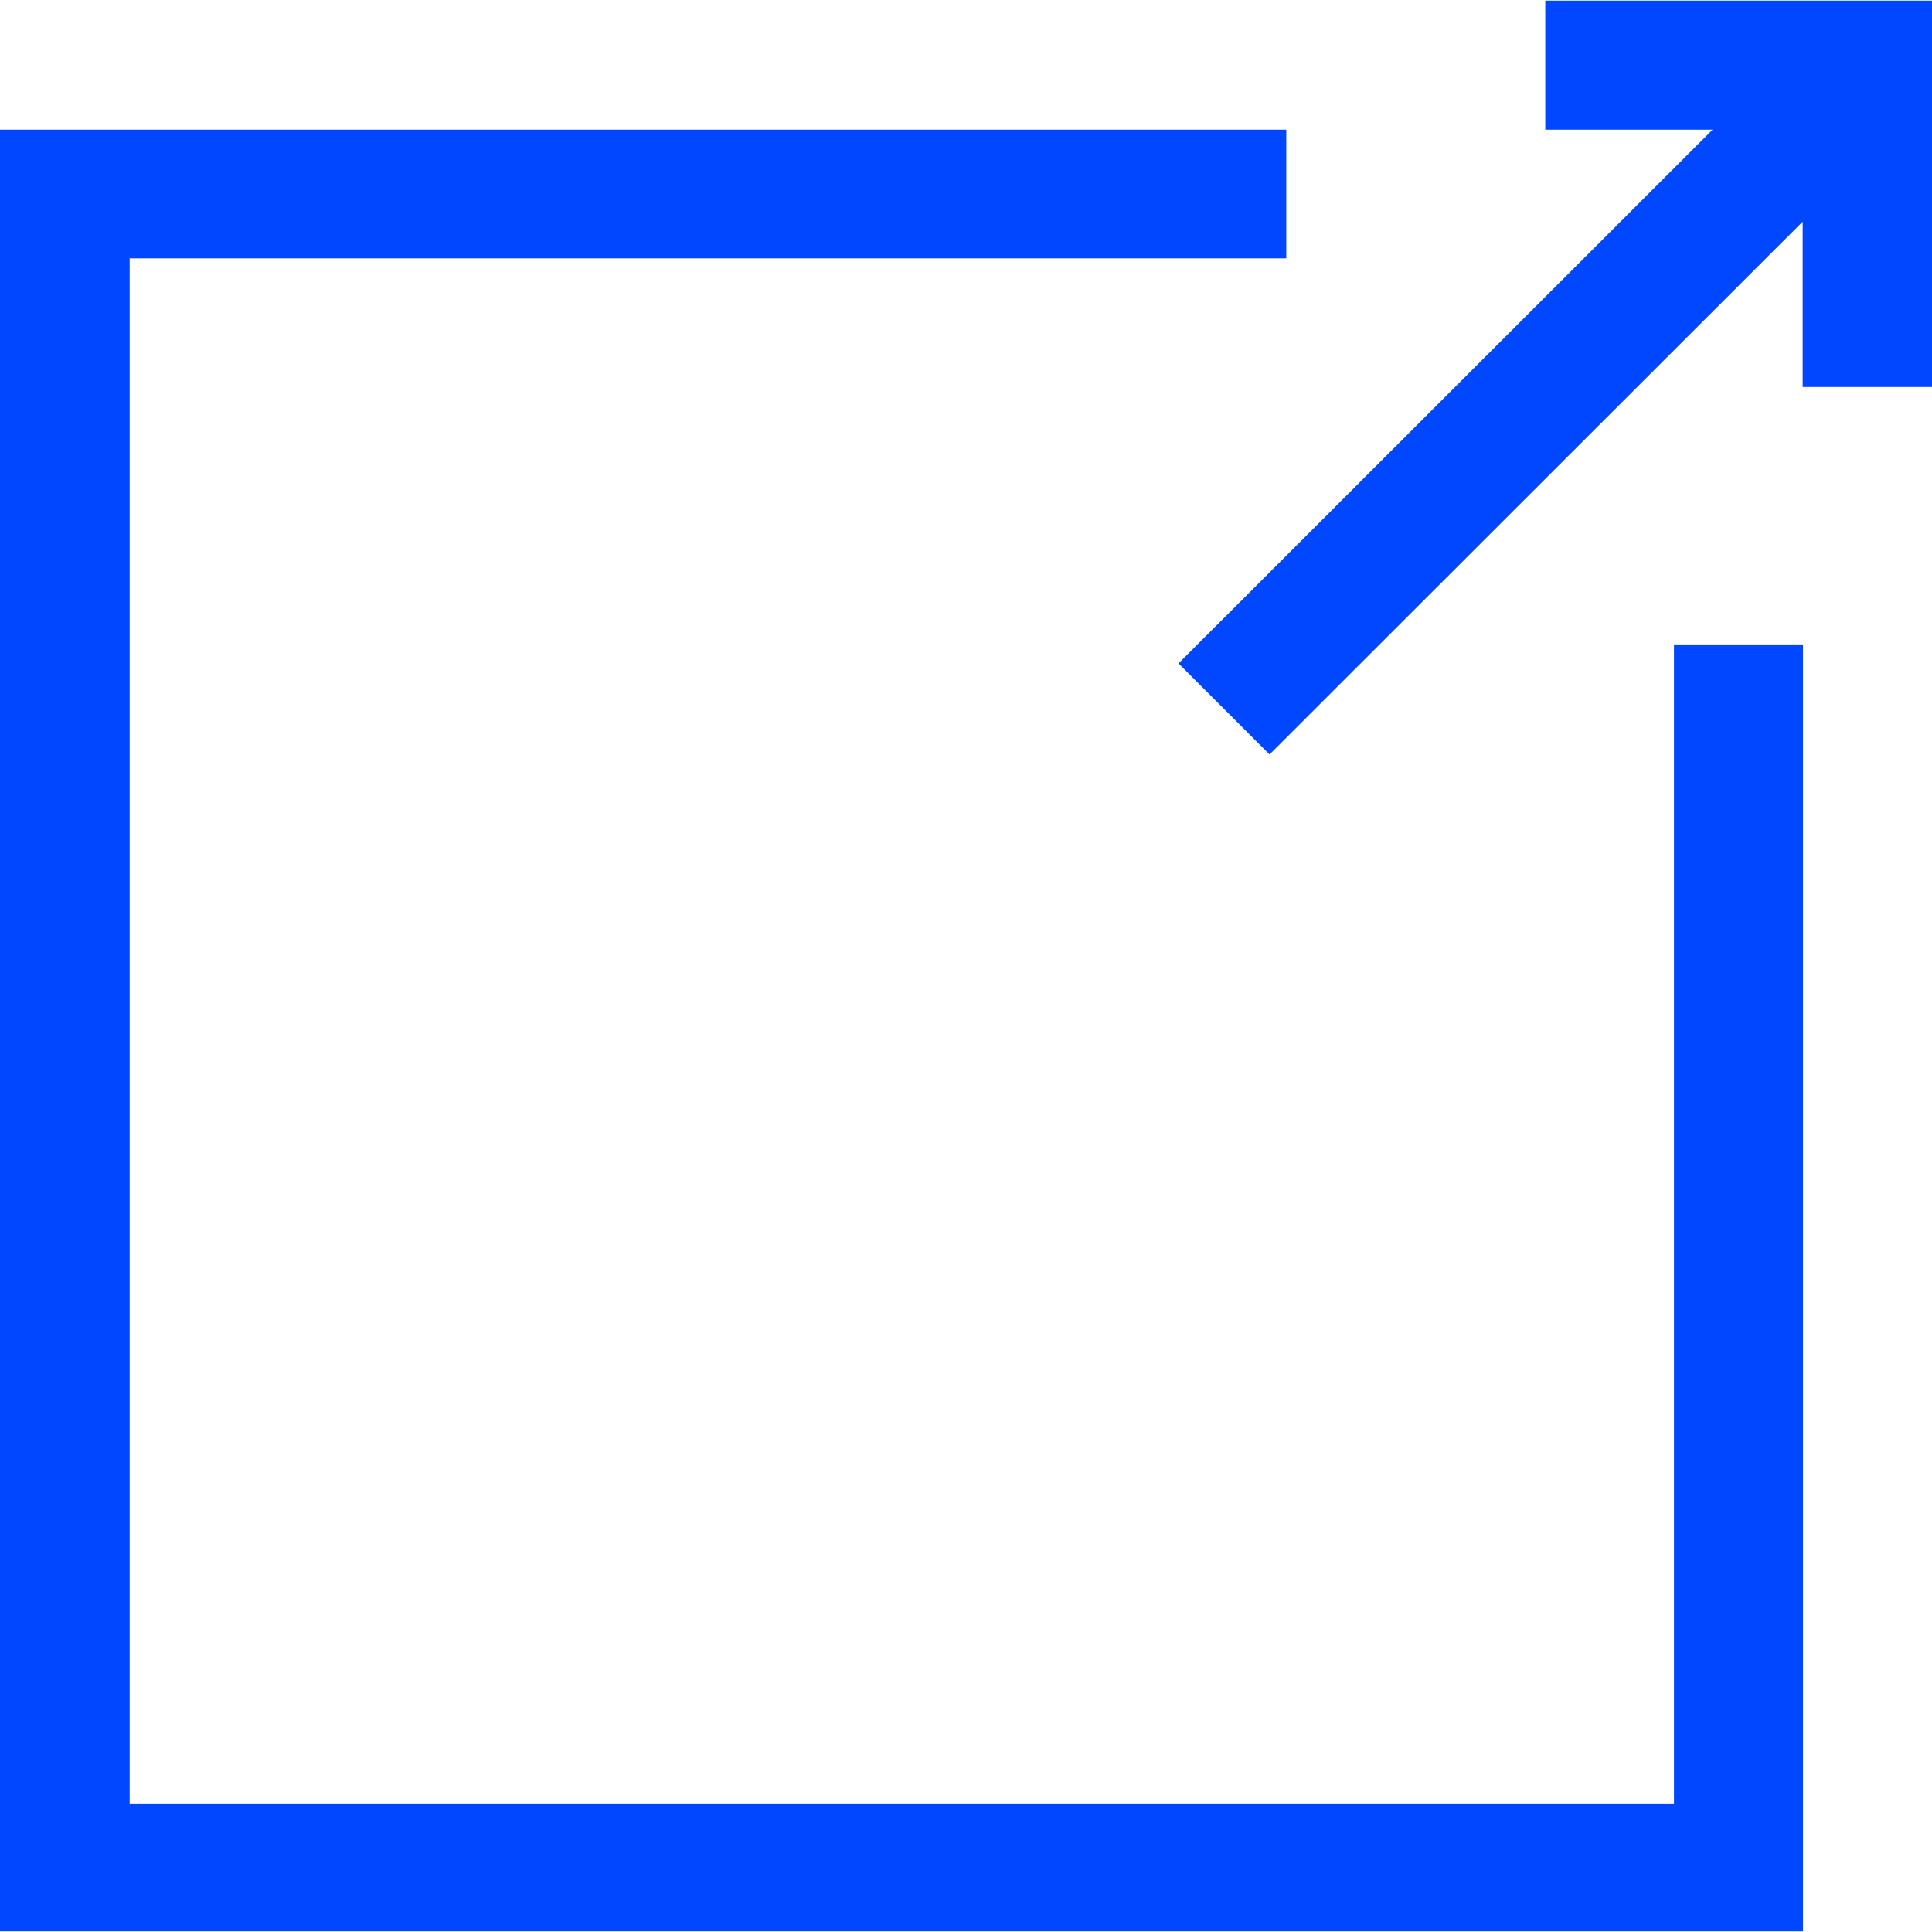
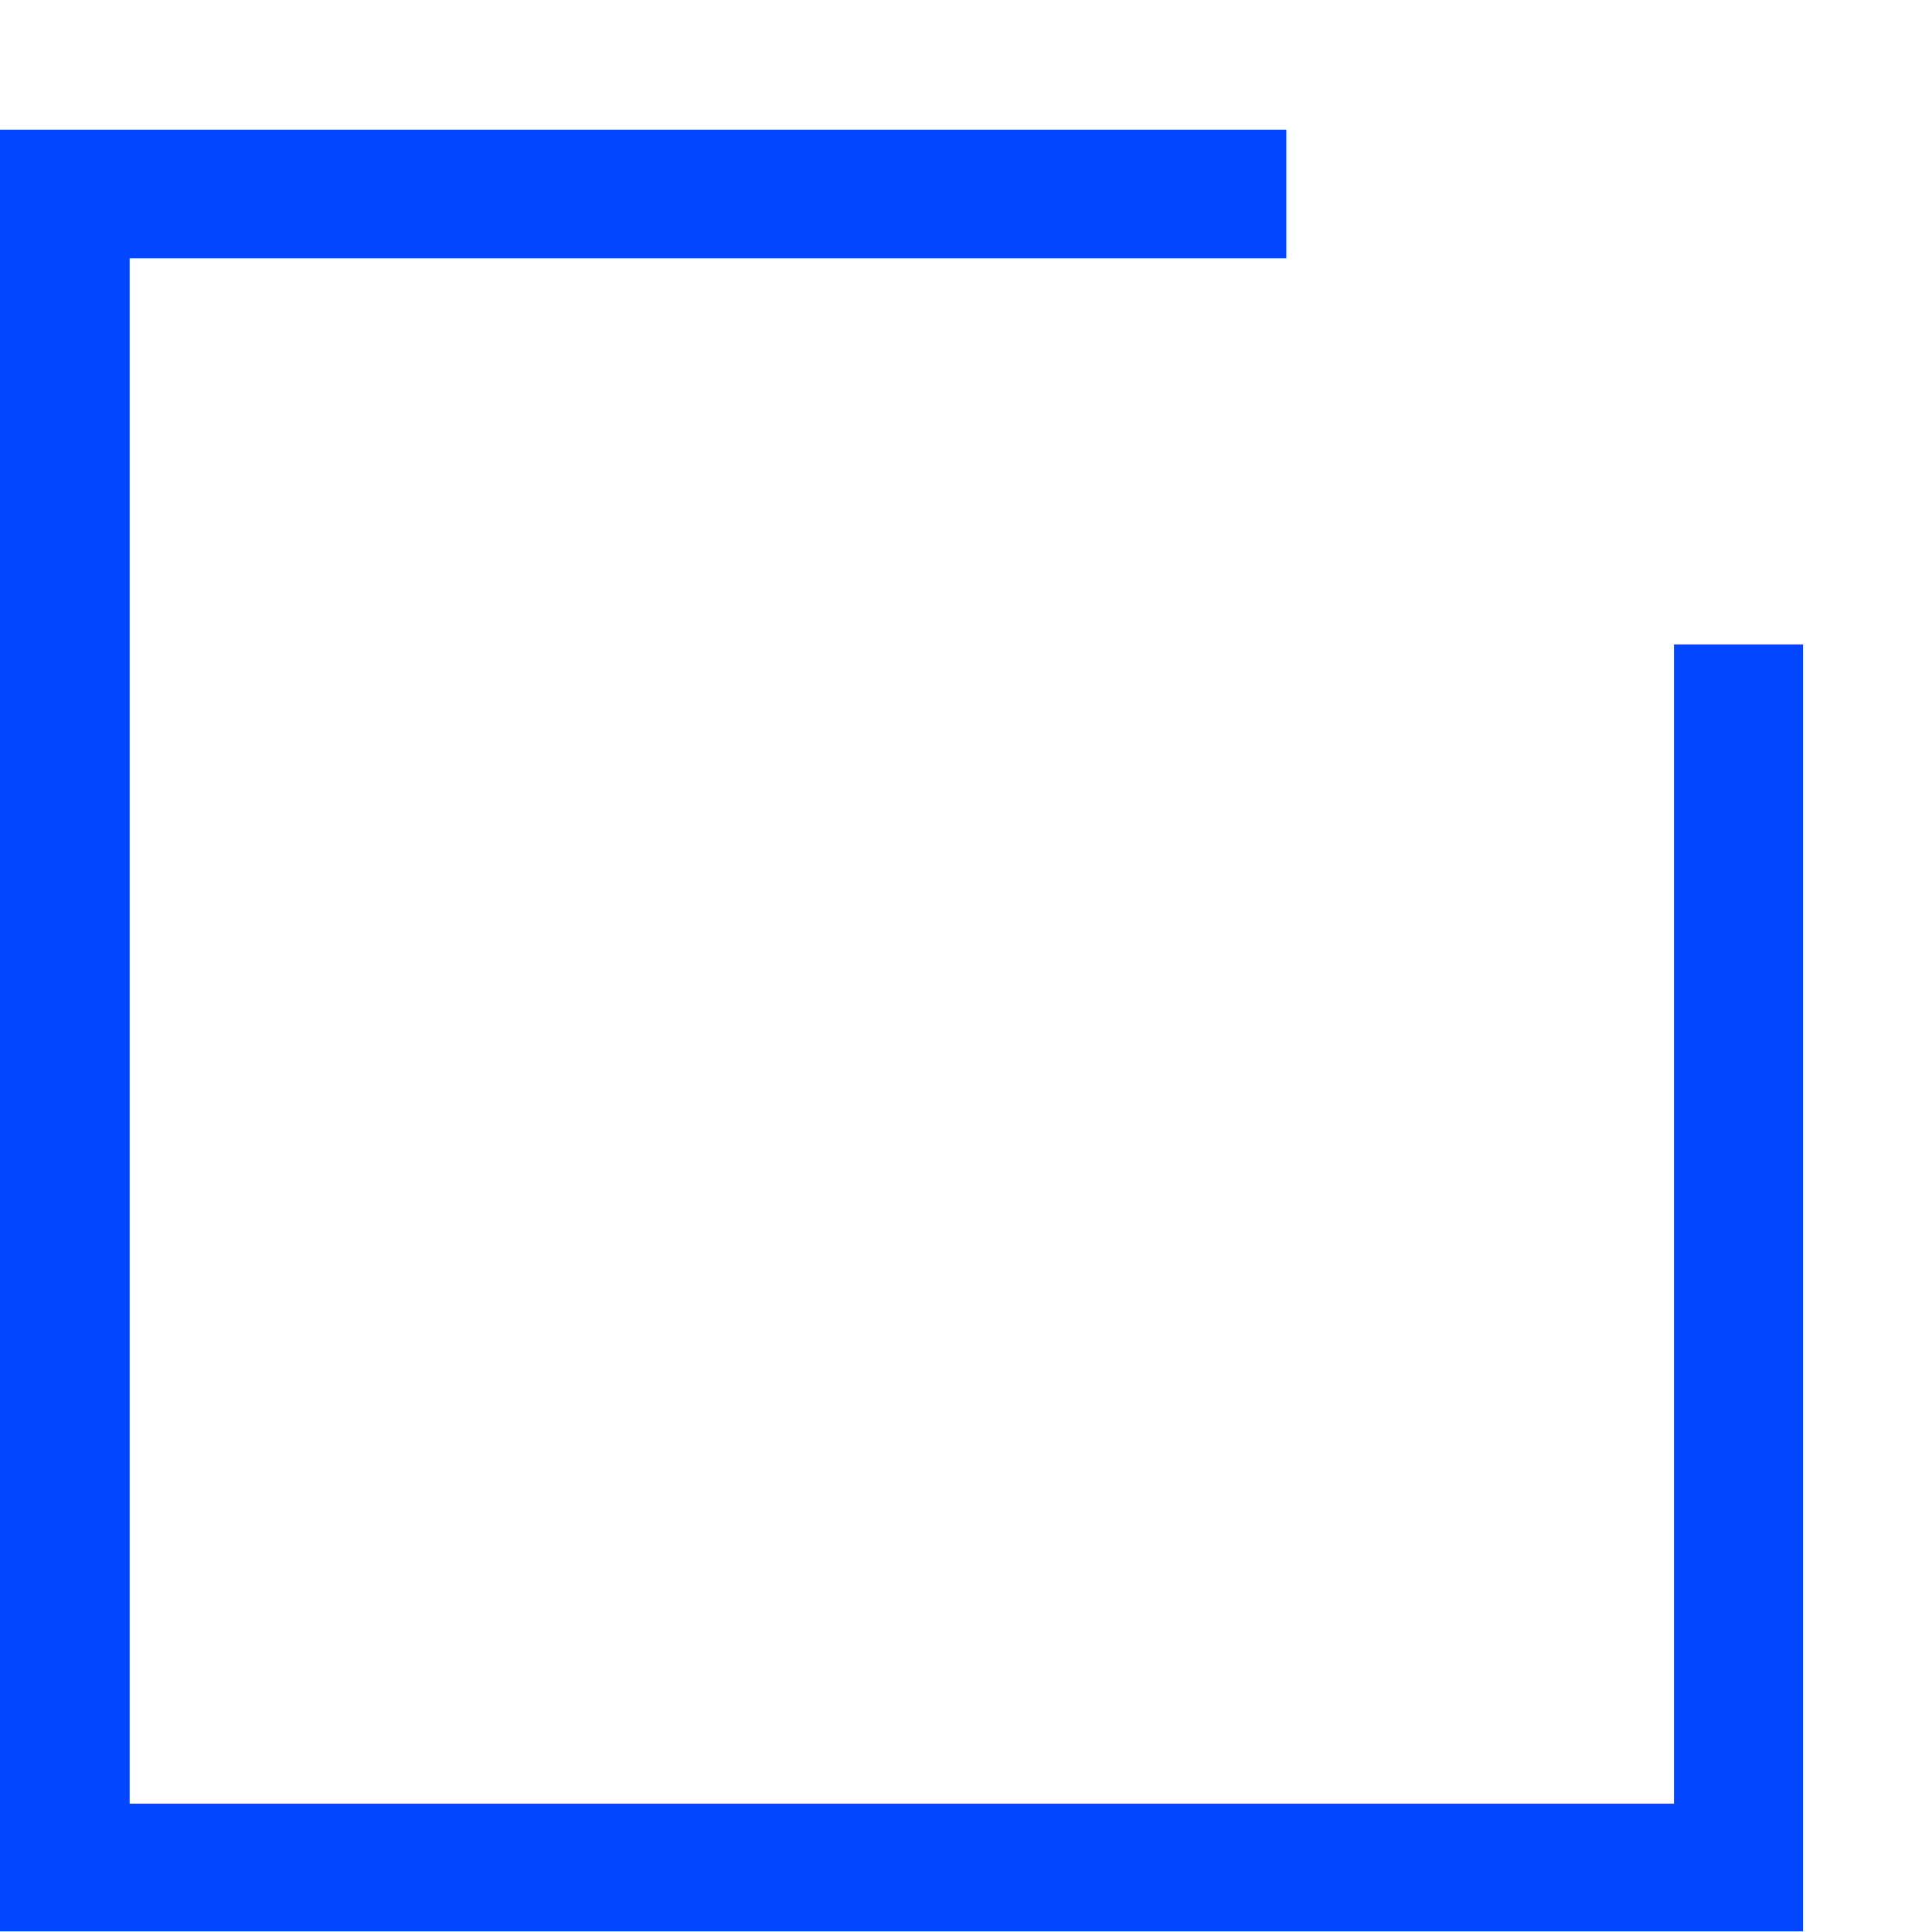
<svg xmlns="http://www.w3.org/2000/svg" id="Layer_268893c93e0fce" data-name="Layer 2" viewBox="0 0 60.05 60.01" aria-hidden="true" style="fill:url(#CerosGradient_ida59e36795);" width="60px" height="60px">
  <defs>
    <linearGradient class="cerosgradient" data-cerosgradient="true" id="CerosGradient_ida59e36795" gradientUnits="userSpaceOnUse" x1="50%" y1="100%" x2="50%" y2="0%">
      <stop offset="0%" stop-color="#0047FF" />
      <stop offset="100%" stop-color="#0047FF" />
    </linearGradient>
    <linearGradient />
    <style>
      .cls-1-68893c93e0fce{
        fill: #f900d3;
      }
    </style>
  </defs>
-   <polygon class="cls-1-68893c93e0fce" points="60.05 0 60.05 12.01 56.03 12.01 56.03 6.87 39.46 23.43 36.63 20.6 53.23 4.01 48.03 4.01 48.03 0 60.05 0" style="fill:url(#CerosGradient_ida59e36795);" />
  <polygon class="cls-1-68893c93e0fce" points="56.04 20.01 56.04 60.01 0 60.01 0 4.01 39.98 4.01 39.98 8.01 4.03 8.01 4.03 56.04 52.03 56.04 52.03 20.01 56.04 20.01" style="fill:url(#CerosGradient_ida59e36795);" />
</svg>